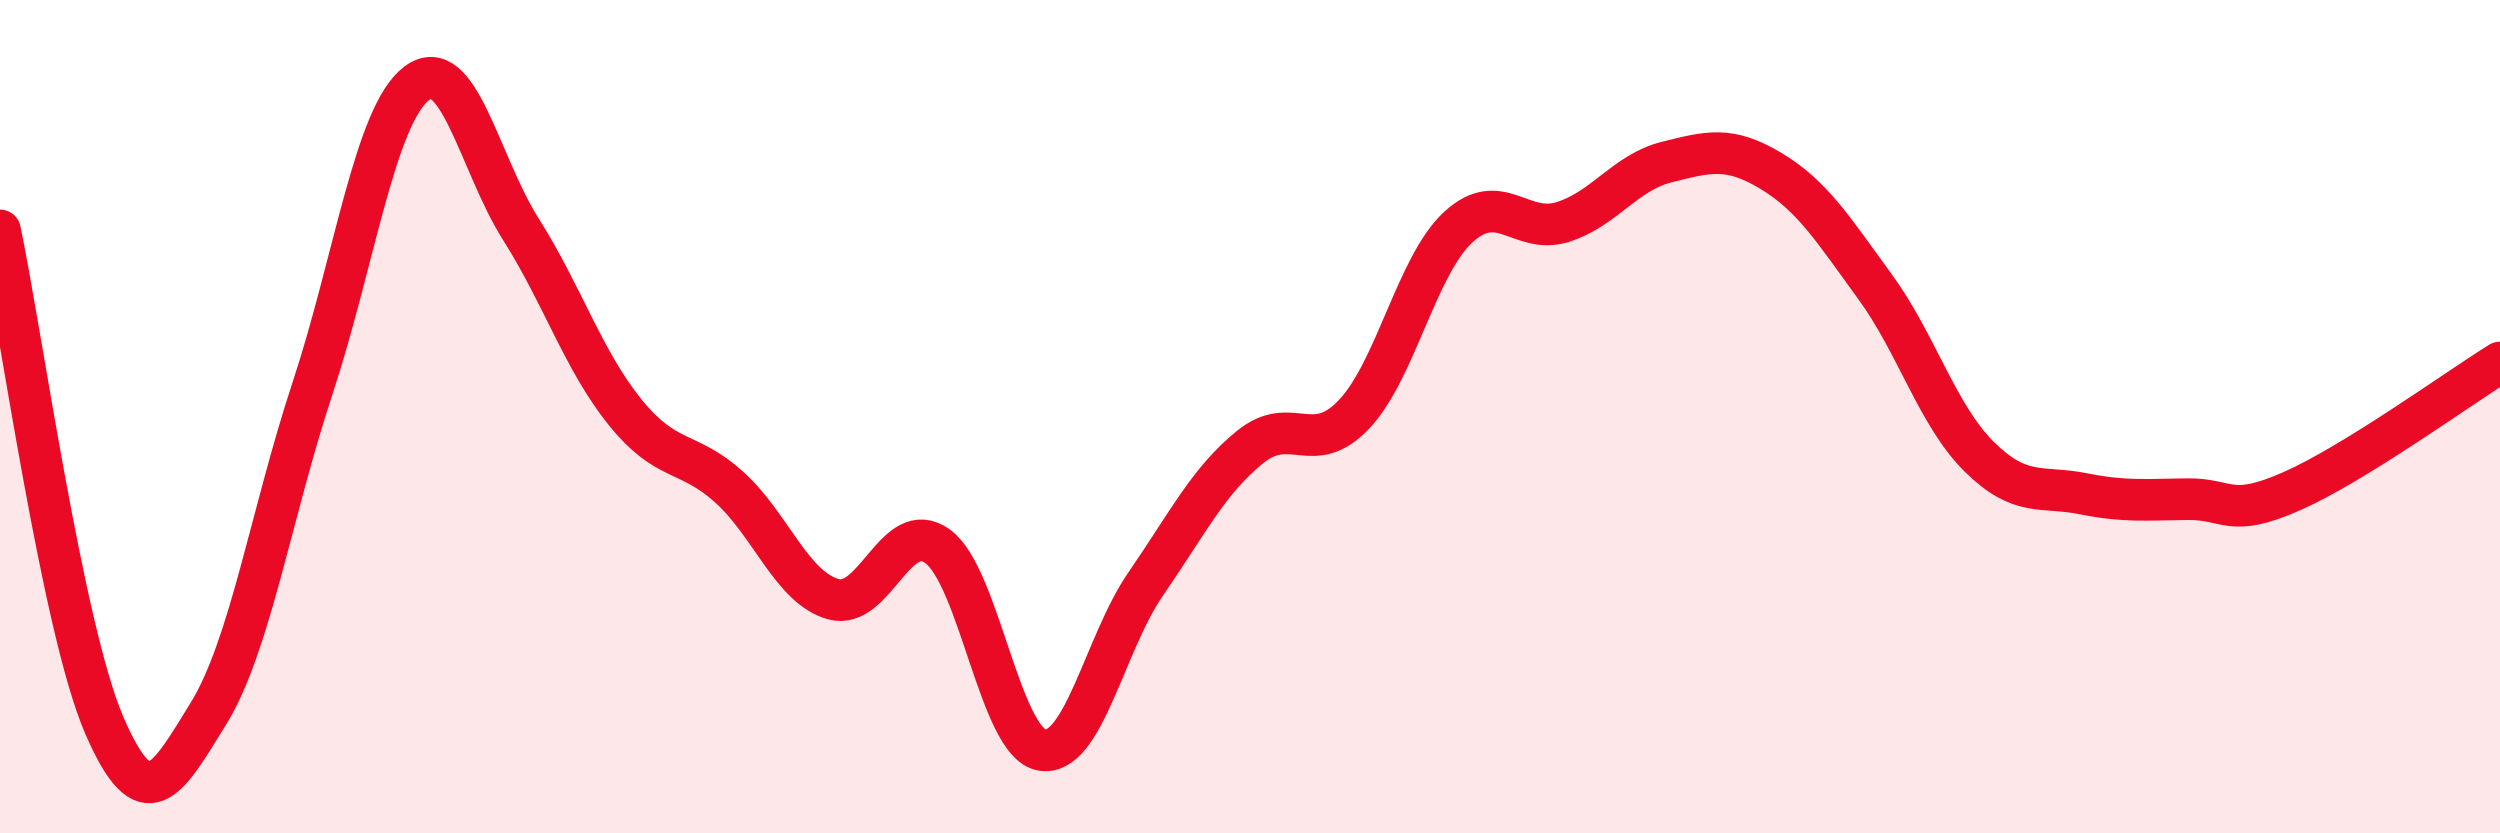
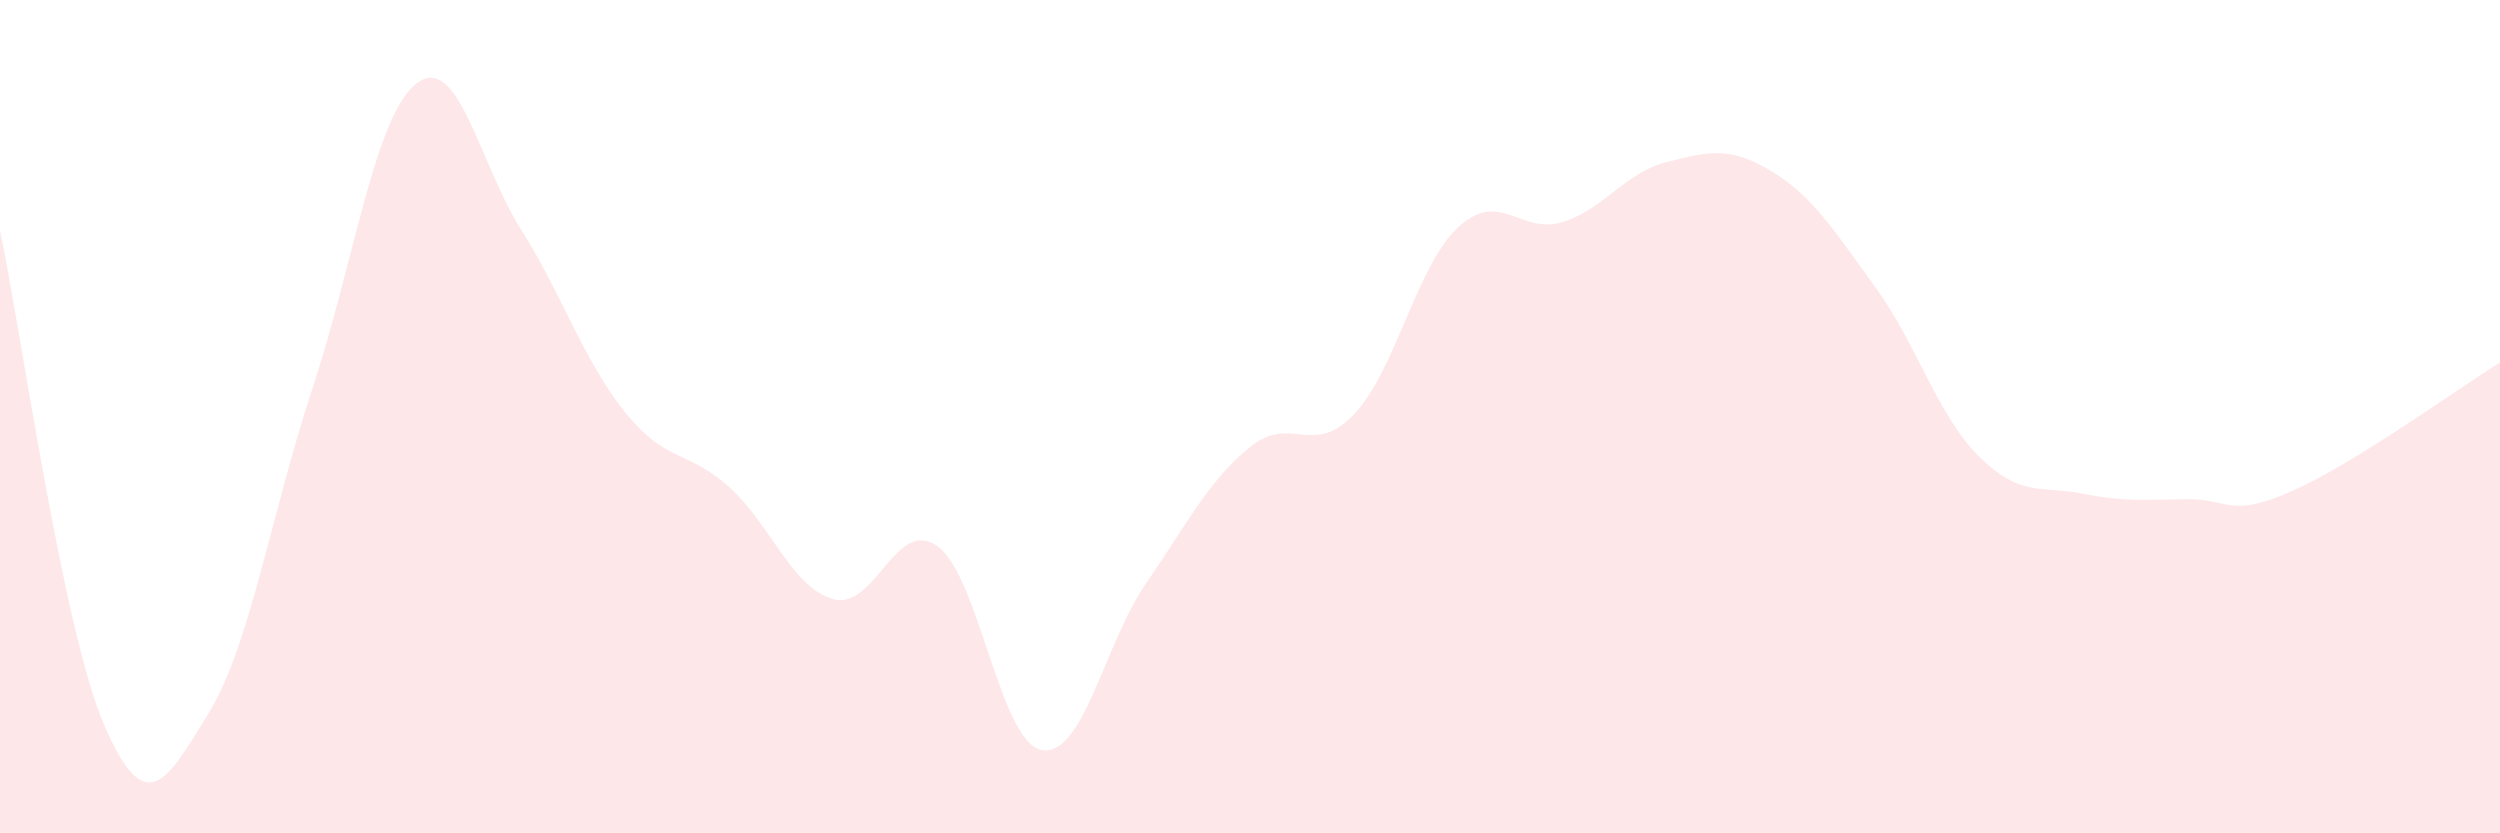
<svg xmlns="http://www.w3.org/2000/svg" width="60" height="20" viewBox="0 0 60 20">
  <path d="M 0,5.53 C 0.5,7.9 1.5,15.08 2.5,17.4 C 3.5,19.72 4,18.75 5,17.13 C 6,15.51 6.5,12.35 7.5,9.32 C 8.5,6.29 9,2.76 10,2 C 11,1.24 11.5,3.92 12.5,5.5 C 13.5,7.08 14,8.65 15,9.89 C 16,11.13 16.5,10.79 17.5,11.69 C 18.5,12.59 19,14.1 20,14.38 C 21,14.66 21.5,12.39 22.5,13.11 C 23.5,13.83 24,17.82 25,18 C 26,18.18 26.5,15.46 27.5,14.01 C 28.5,12.56 29,11.54 30,10.73 C 31,9.92 31.5,11 32.5,9.94 C 33.5,8.88 34,6.37 35,5.45 C 36,4.53 36.5,5.64 37.5,5.33 C 38.5,5.02 39,4.14 40,3.89 C 41,3.64 41.5,3.5 42.5,4.1 C 43.5,4.7 44,5.51 45,6.88 C 46,8.25 46.5,9.97 47.5,10.96 C 48.5,11.95 49,11.65 50,11.85 C 51,12.05 51.5,11.99 52.5,11.98 C 53.5,11.97 53.5,12.45 55,11.79 C 56.5,11.13 59,9.32 60,8.7L60 20L0 20Z" fill="#EB0A25" opacity="0.1" stroke-linecap="round" stroke-linejoin="round" />
-   <path d="M 0,5.53 C 0.5,7.9 1.5,15.08 2.5,17.4 C 3.5,19.72 4,18.75 5,17.13 C 6,15.51 6.5,12.35 7.5,9.32 C 8.5,6.29 9,2.76 10,2 C 11,1.24 11.5,3.92 12.5,5.5 C 13.5,7.08 14,8.65 15,9.89 C 16,11.13 16.5,10.79 17.5,11.69 C 18.5,12.59 19,14.1 20,14.38 C 21,14.66 21.5,12.39 22.5,13.11 C 23.5,13.83 24,17.82 25,18 C 26,18.18 26.5,15.46 27.5,14.01 C 28.5,12.56 29,11.54 30,10.73 C 31,9.92 31.5,11 32.5,9.94 C 33.5,8.88 34,6.37 35,5.45 C 36,4.53 36.5,5.64 37.5,5.33 C 38.5,5.02 39,4.14 40,3.89 C 41,3.64 41.5,3.5 42.5,4.1 C 43.5,4.7 44,5.51 45,6.88 C 46,8.25 46.5,9.97 47.5,10.96 C 48.5,11.95 49,11.65 50,11.85 C 51,12.05 51.5,11.99 52.5,11.98 C 53.5,11.97 53.5,12.45 55,11.79 C 56.5,11.13 59,9.32 60,8.7" stroke="#EB0A25" stroke-width="1" fill="none" stroke-linecap="round" stroke-linejoin="round" />
</svg>